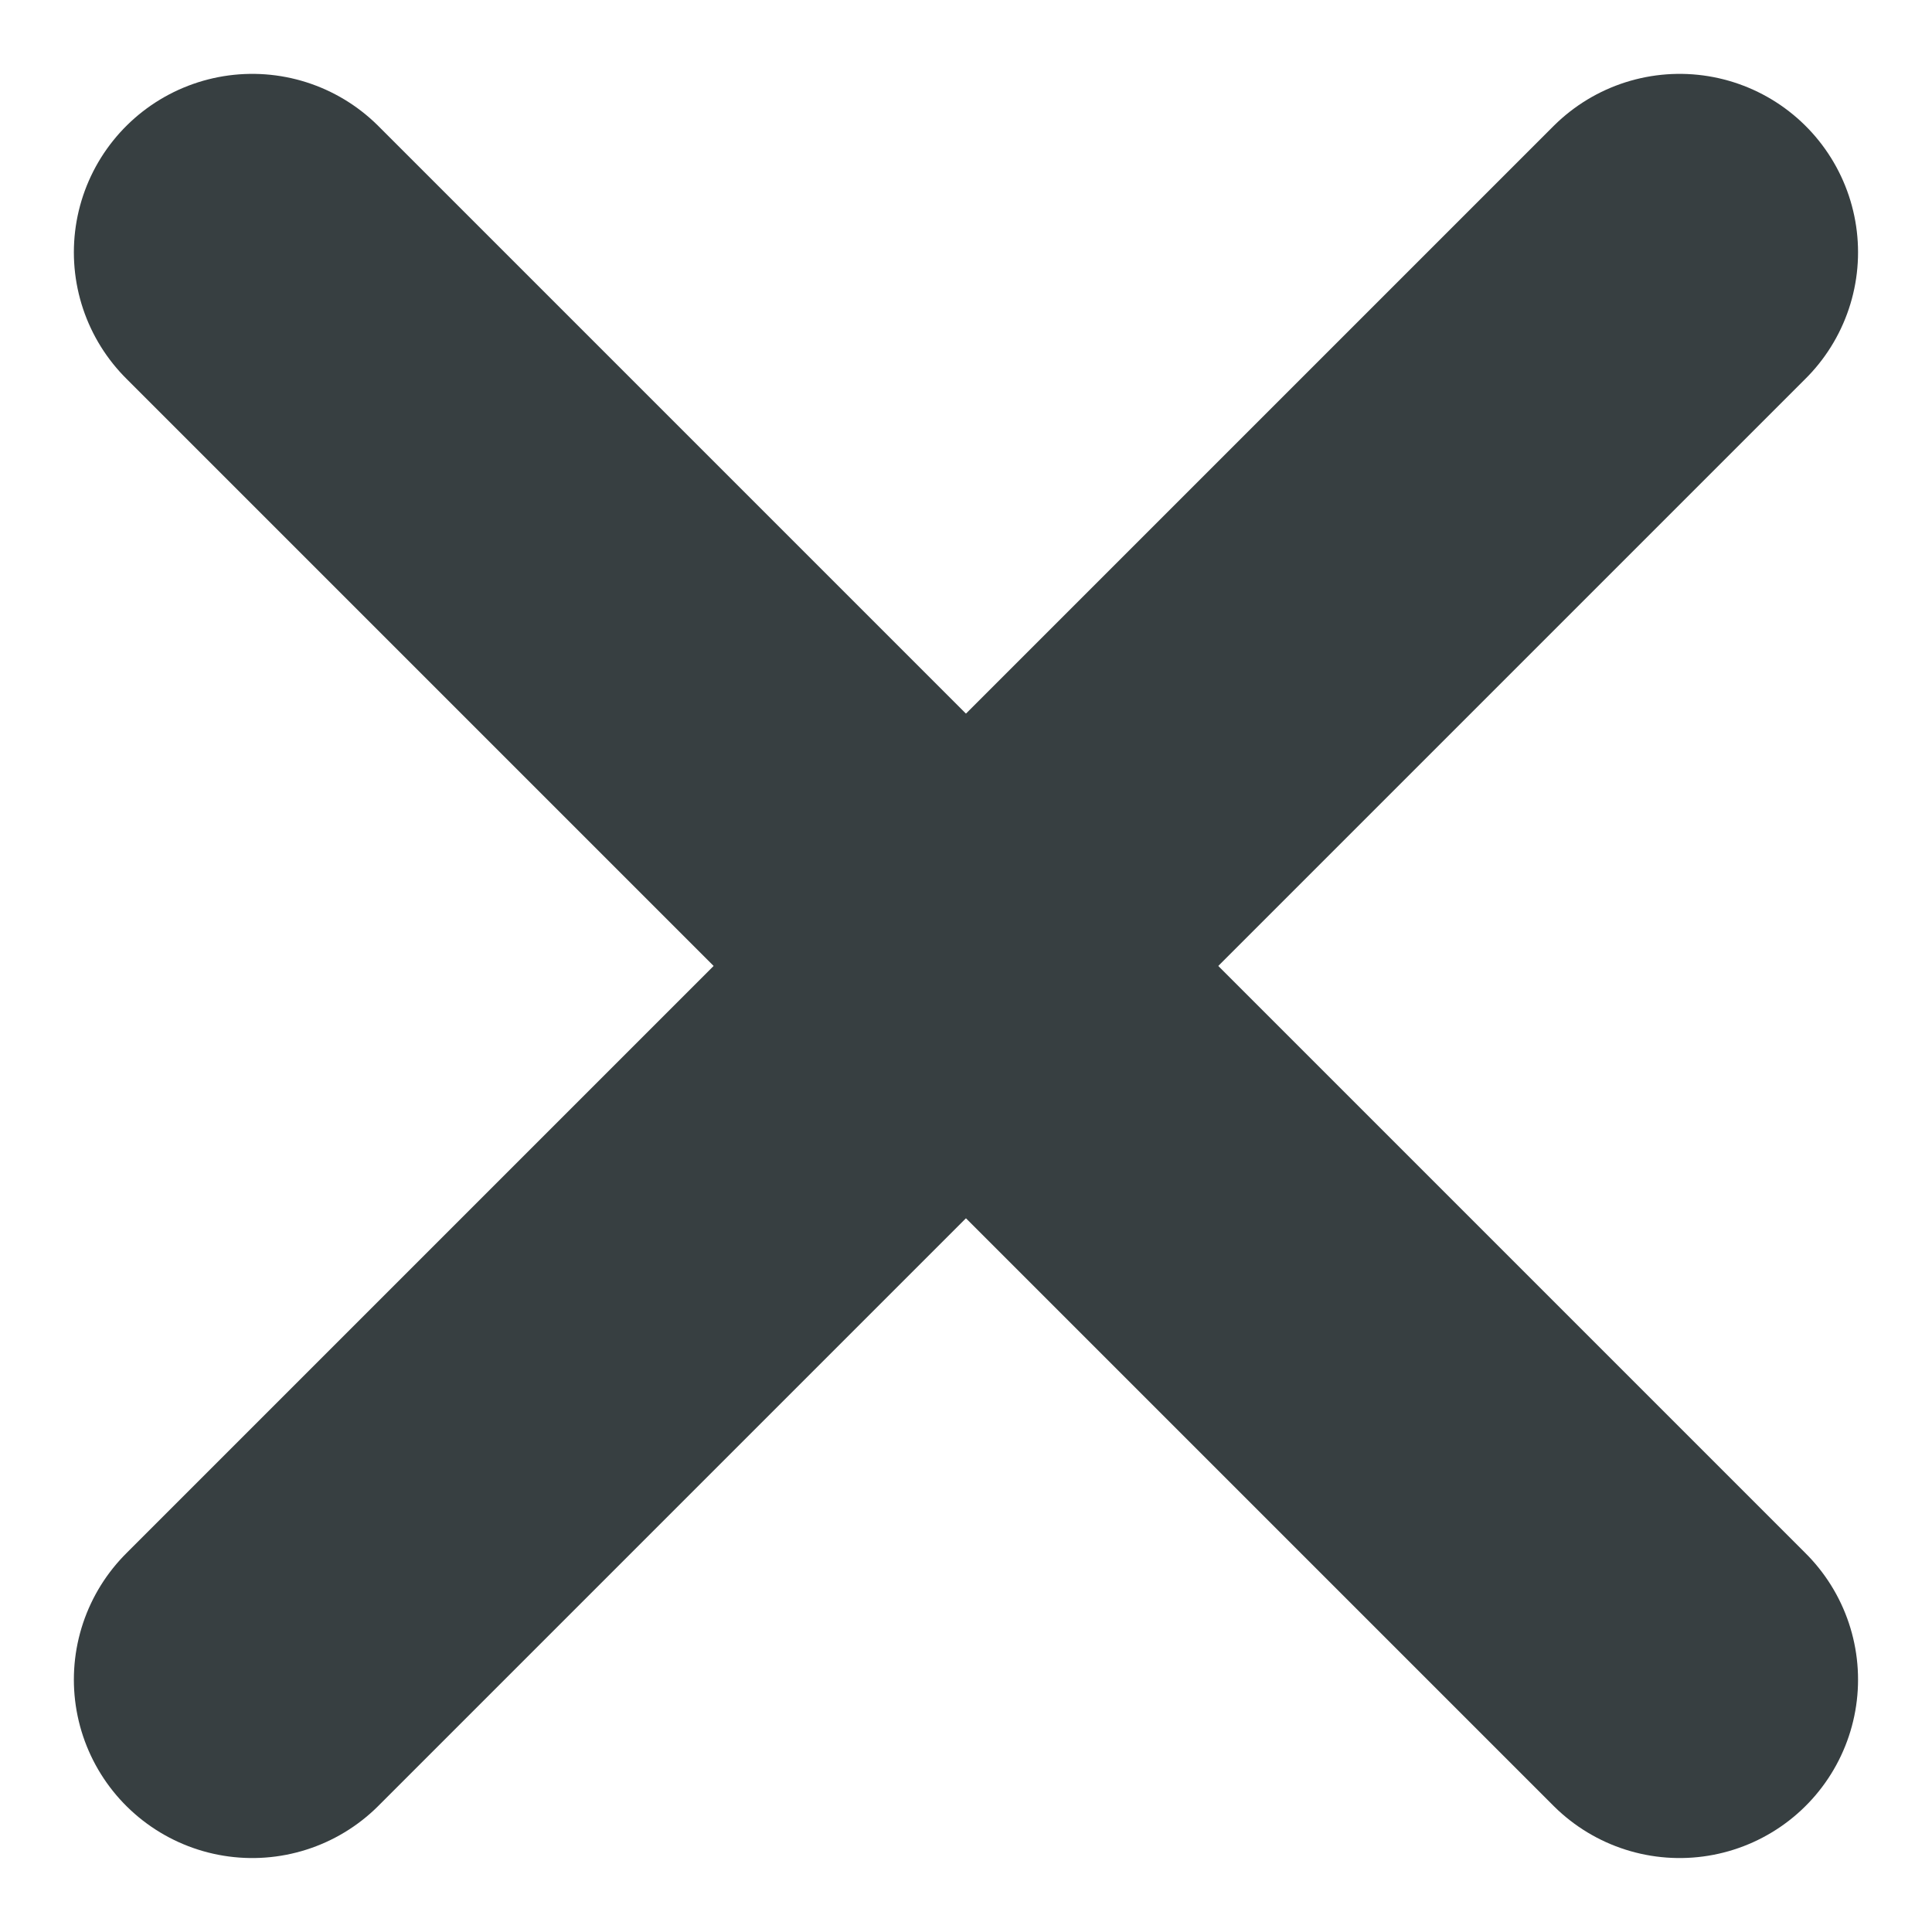
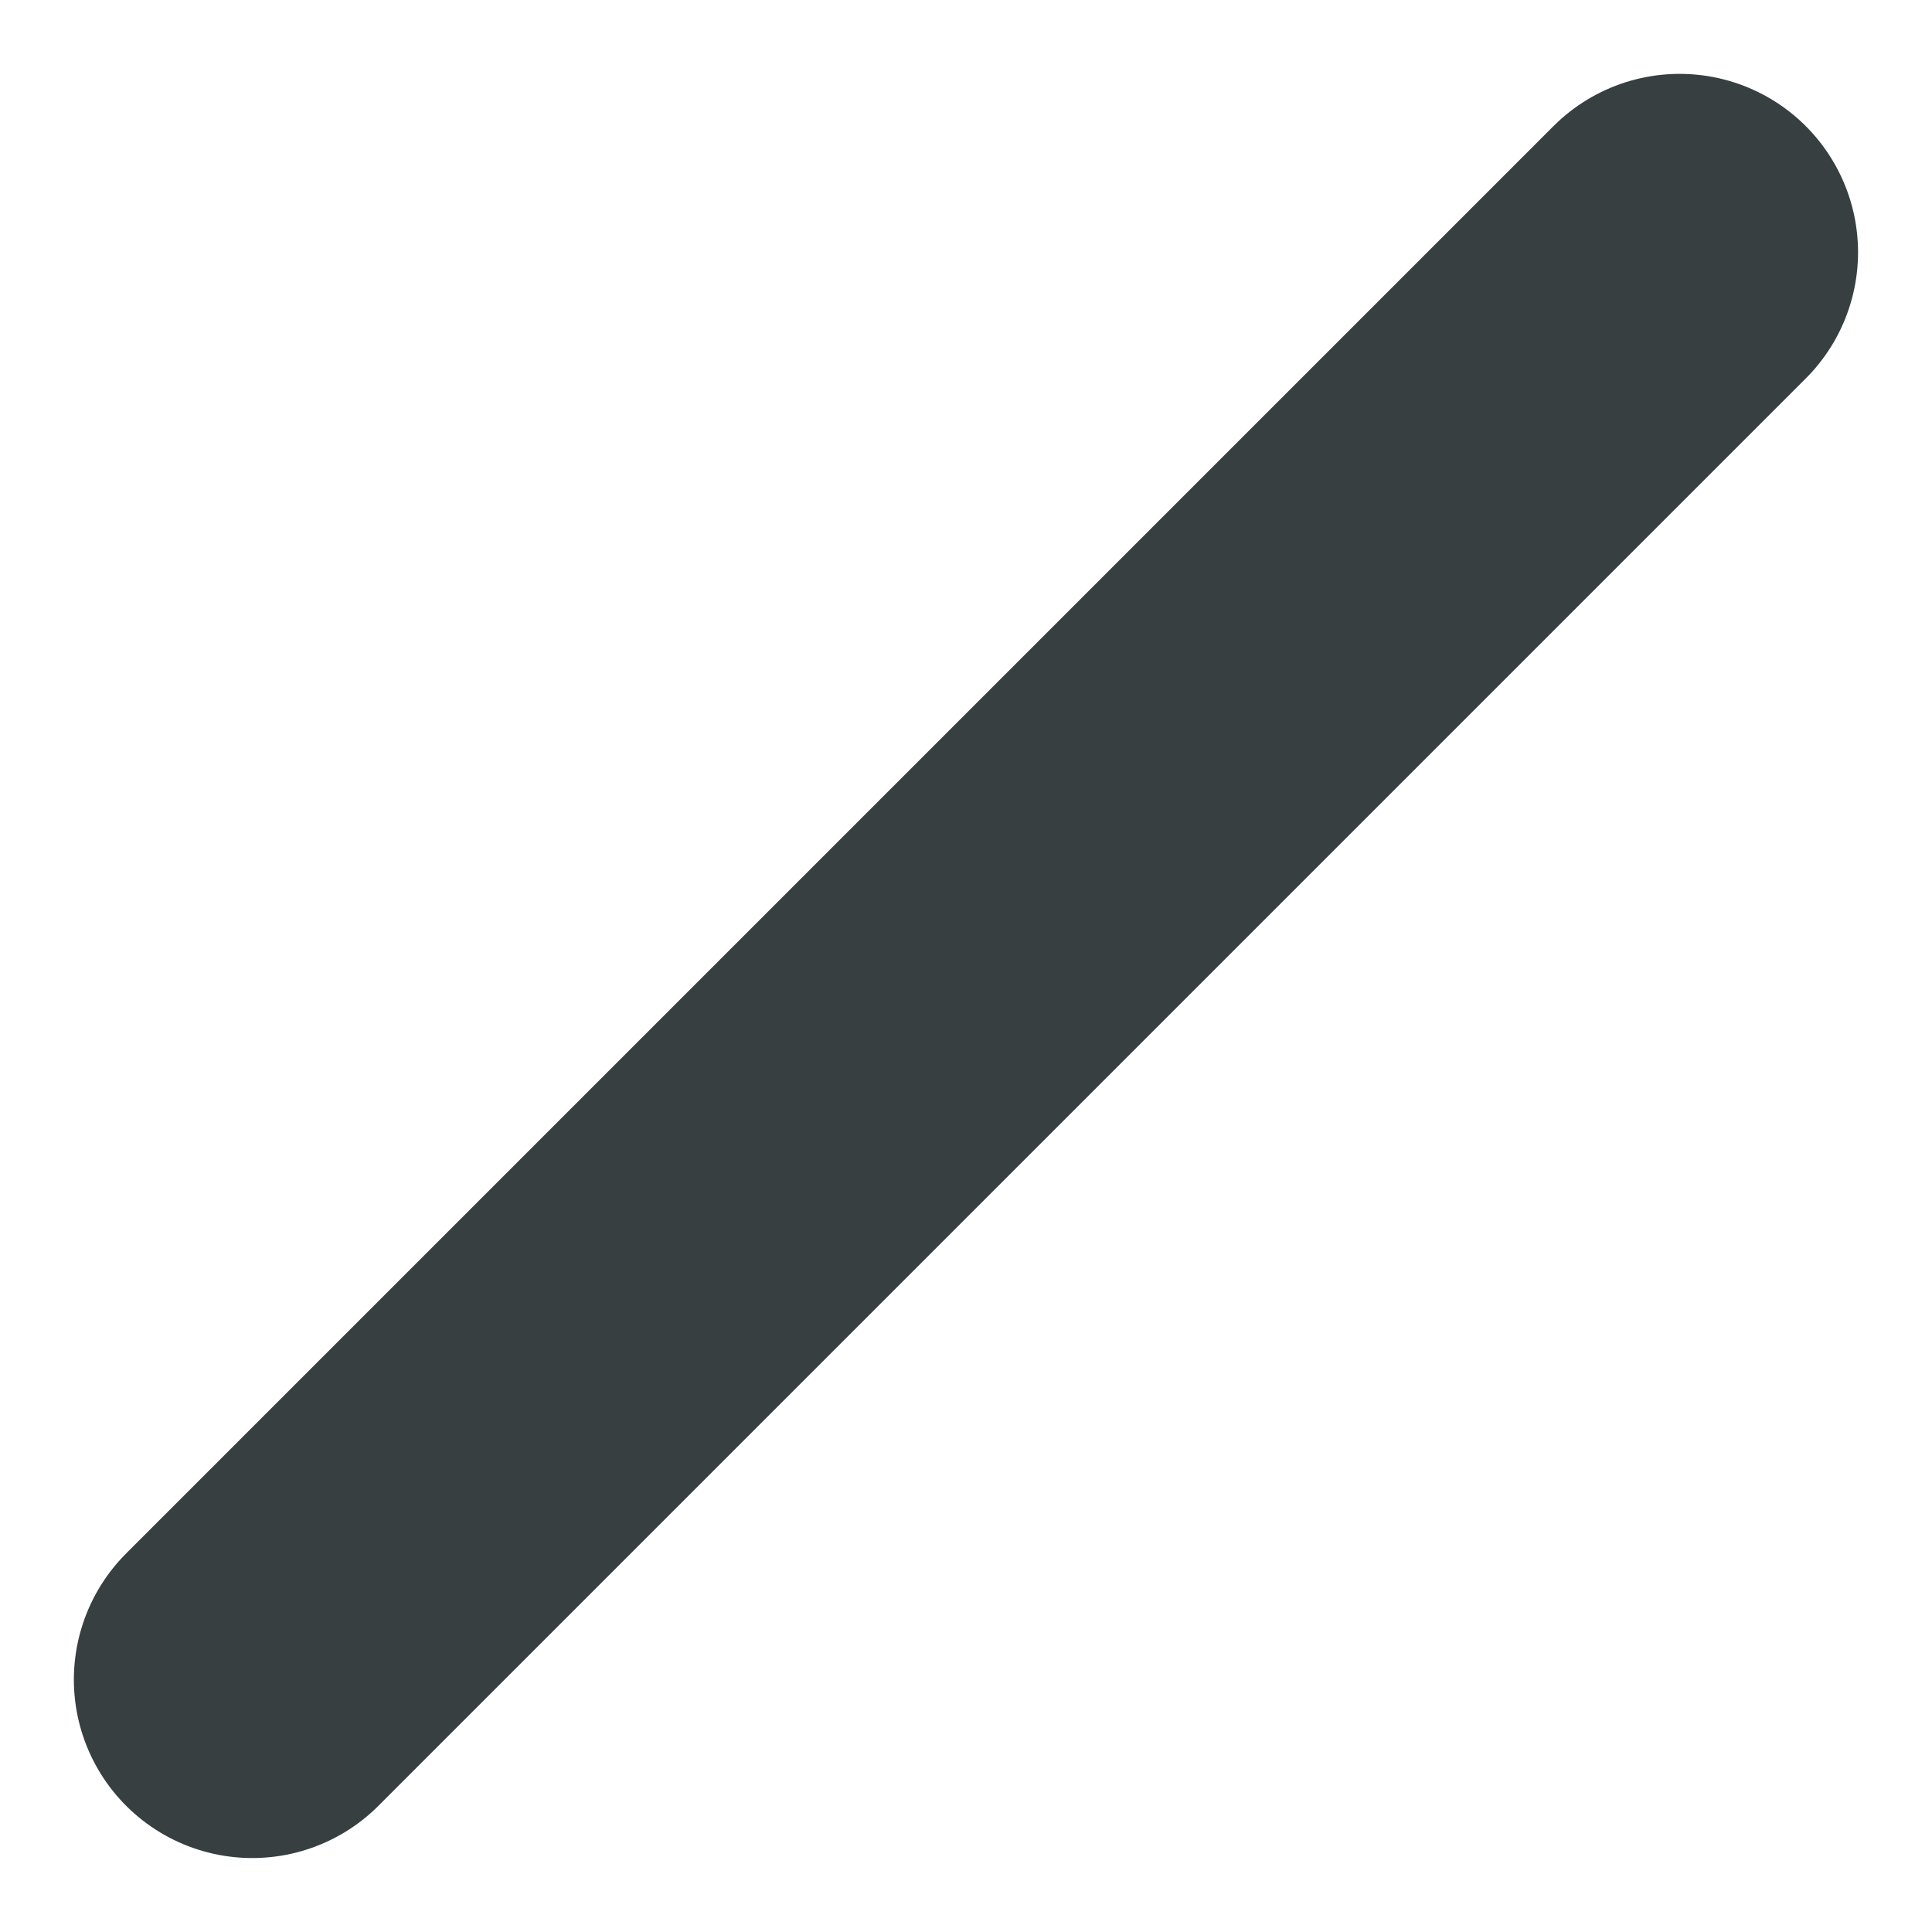
<svg xmlns="http://www.w3.org/2000/svg" width="21.657" height="21.657" viewBox="0 0 21.657 21.657">
  <defs>
    <style>.a{fill:none;stroke:#373f41;stroke-linecap:round;stroke-width:4px;}</style>
  </defs>
  <g transform="translate(1083.828 -2430.172)">
    <line class="a" x1="16" y2="16" transform="translate(-1081 2433)" />
-     <line class="a" x1="16" y1="16" transform="translate(-1081 2433)" />
  </g>
</svg>